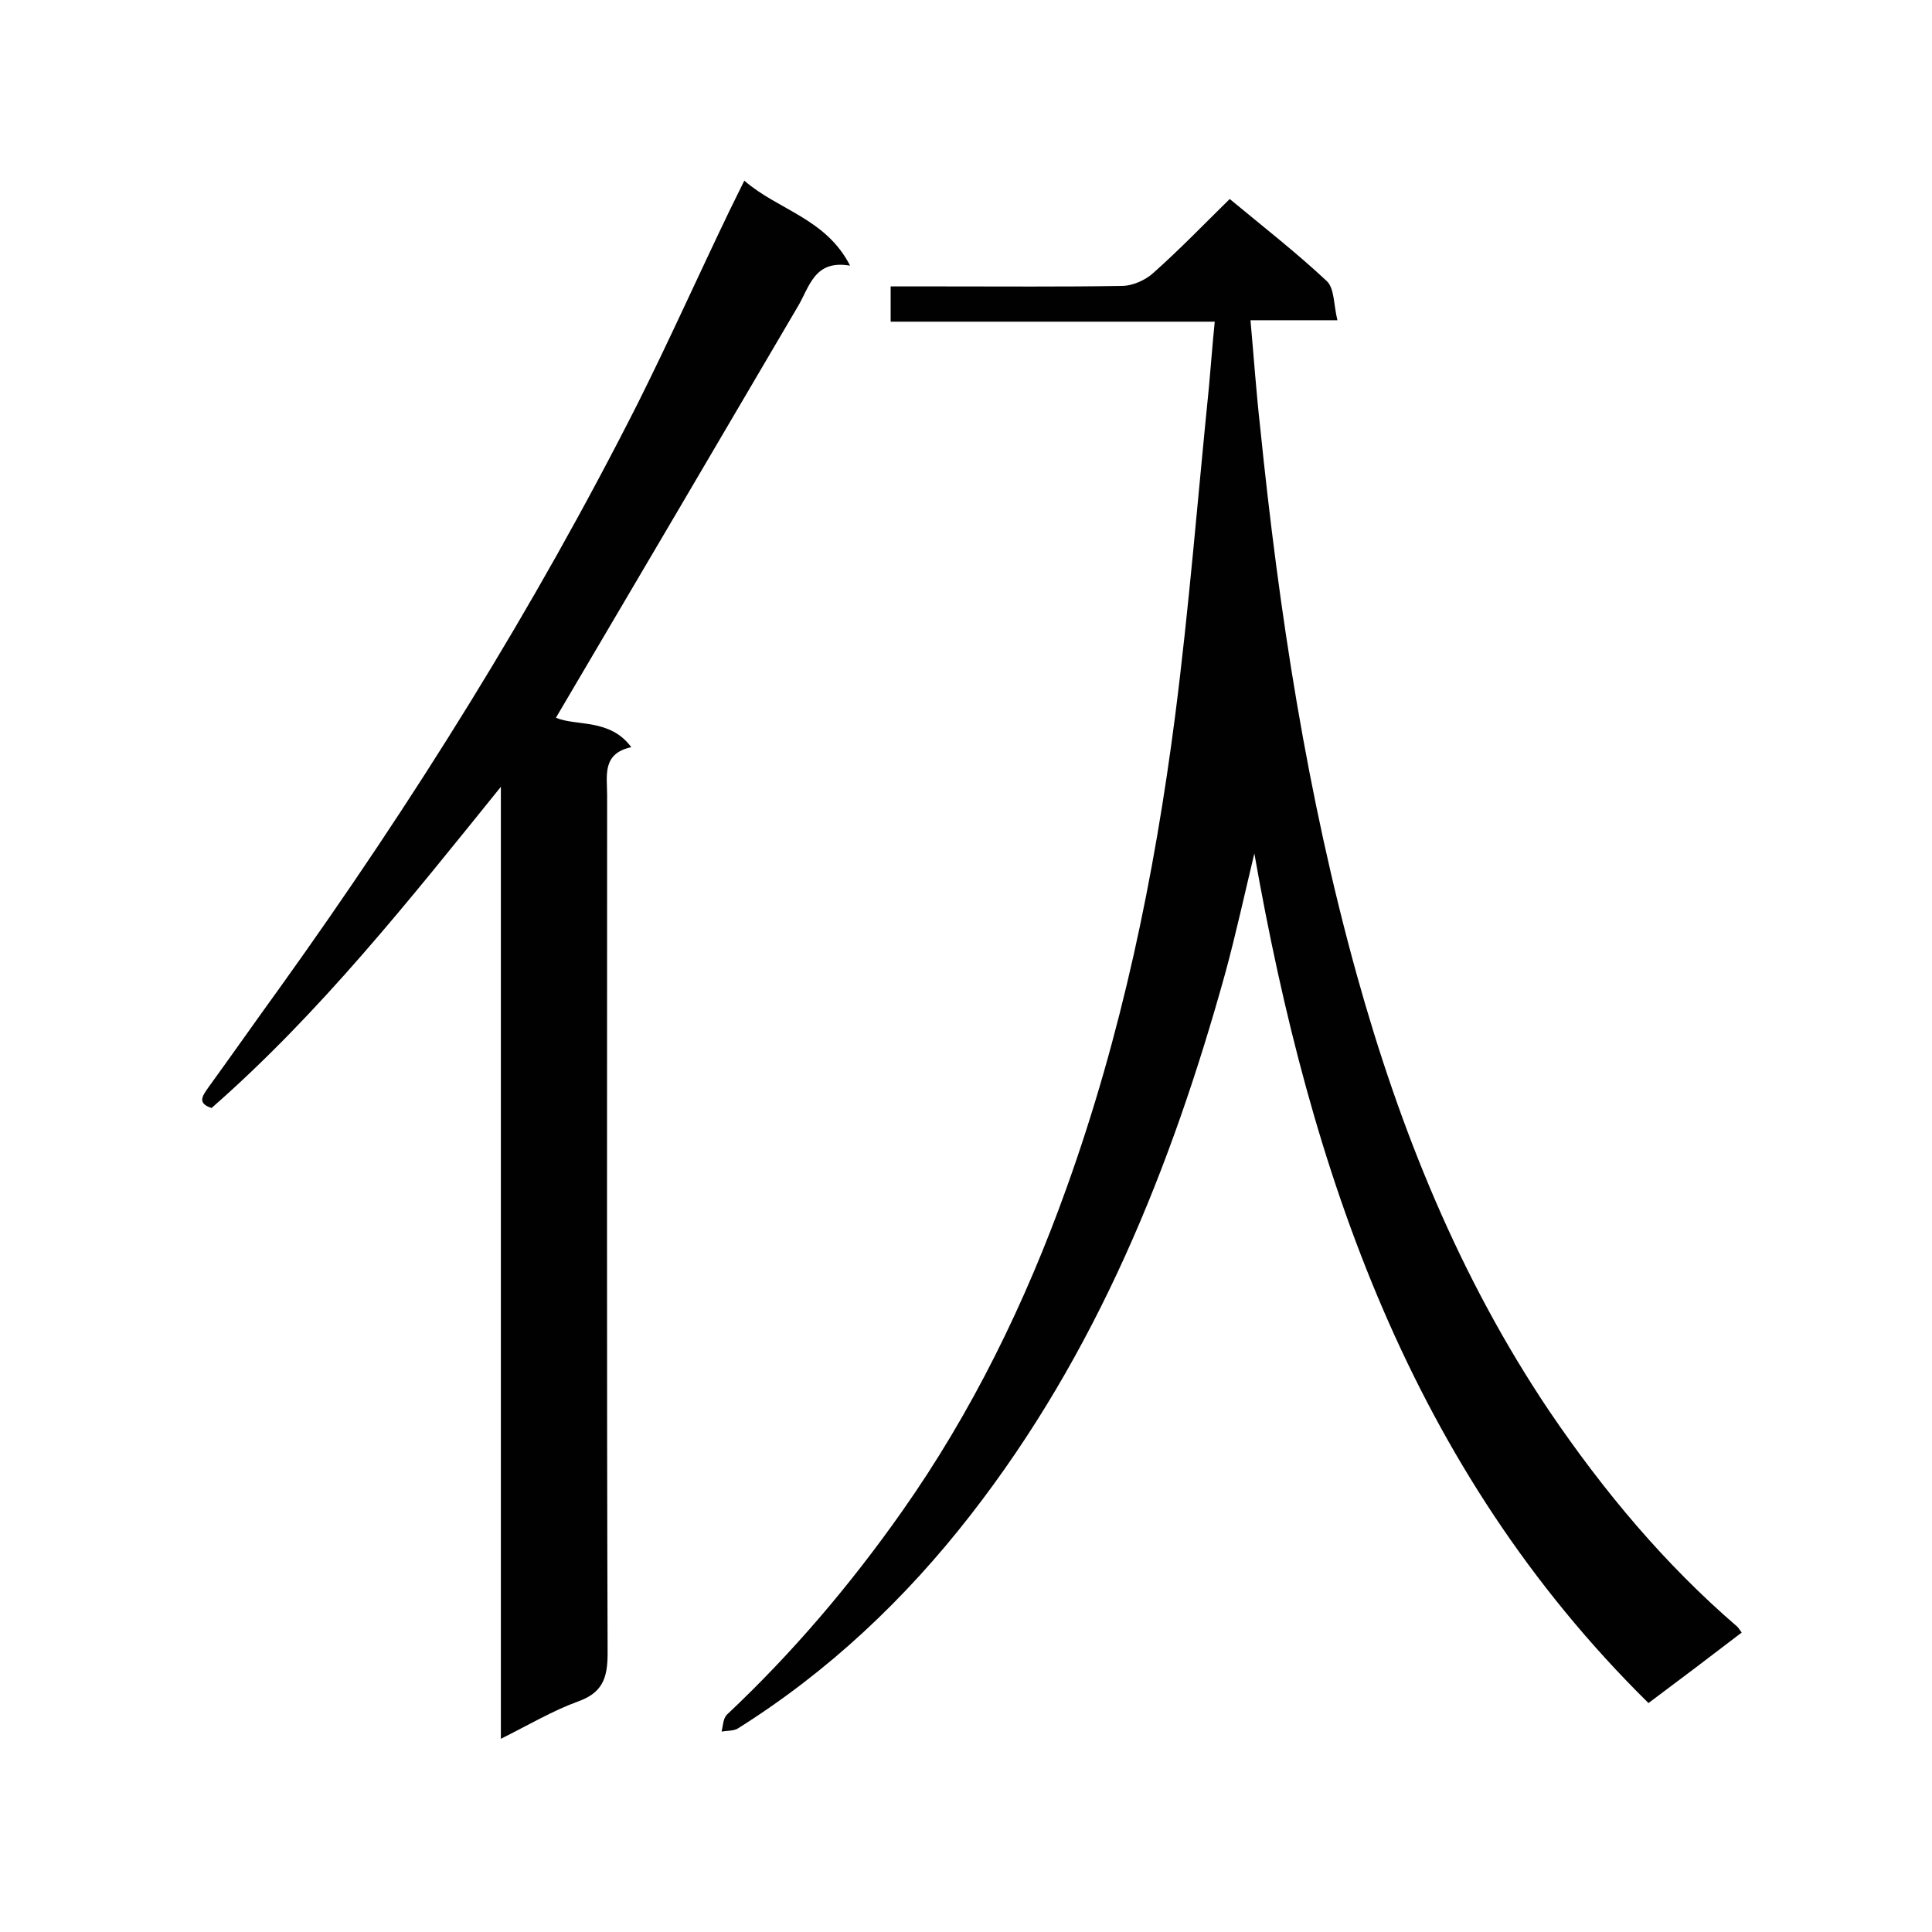
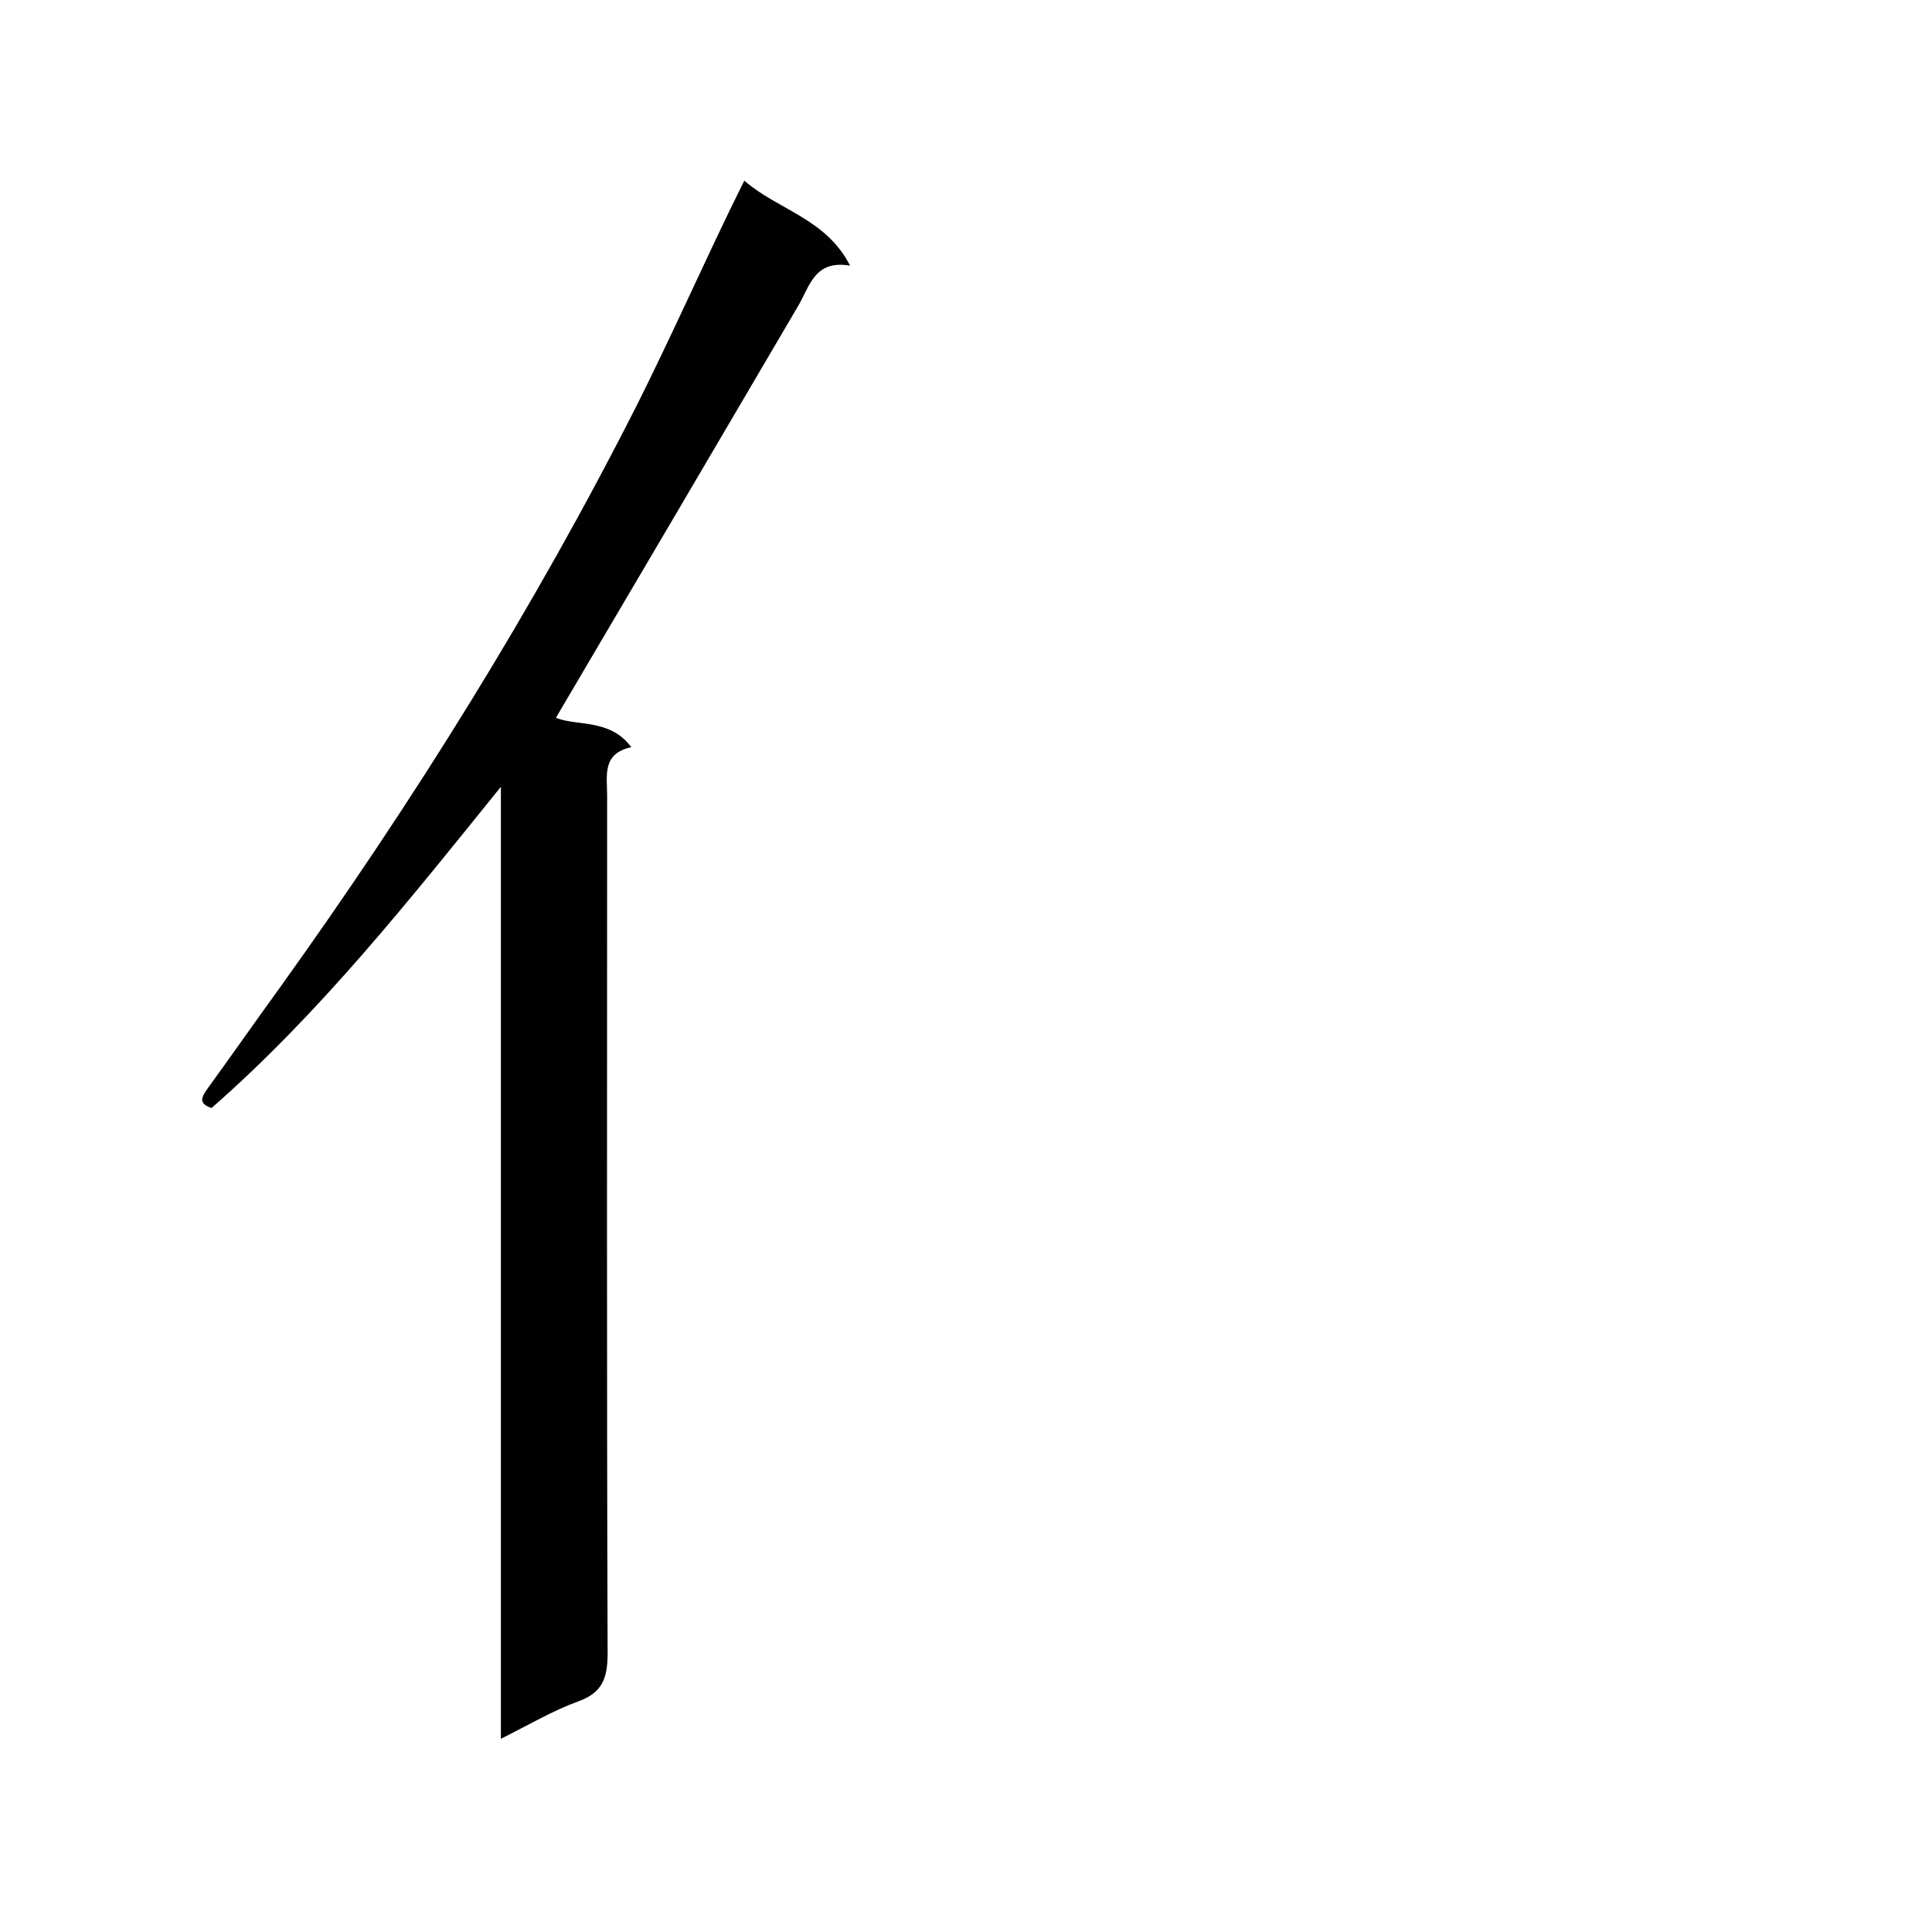
<svg xmlns="http://www.w3.org/2000/svg" enable-background="new 0 0 400 400" viewBox="0 0 400 400">
-   <path d="m341.3 352.6c-49.3-48.6-70-110-81.6-175.9-2 8.3-3.8 16.6-6 24.7-11.2 40.4-26.7 78.8-52.7 112.2-13.6 17.5-29.5 32.5-48.3 44.3-.9.5-2.2.4-3.3.6.3-1.2.3-2.7 1.1-3.5 13.5-12.7 25.5-26.8 36.2-42 14.6-20.7 25.6-43.3 34.1-67 11.4-31.7 18.2-64.5 22.5-97.8 2.9-22.6 4.7-45.4 7-68.1.4-4.3.7-8.6 1.2-13.5-22.5 0-44.7 0-67.1 0 0-2.6 0-4.7 0-7.3h10.5c12.4 0 24.9.1 37.3-.1 2.3 0 5-1.2 6.7-2.8 5.4-4.8 10.4-10 15.7-15.2 7 5.8 13.8 11.1 20.1 17 1.6 1.5 1.4 4.9 2.2 8.1-6.4 0-12 0-18 0 .7 7.8 1.2 15 2 22.1 3.9 38.3 9.7 76.3 20 113.4 8.9 32 21.2 62.6 39.9 90.4 11.2 16.5 23.8 31.6 38.9 44.6.3.3.5.7.9 1.2-6.4 4.9-12.6 9.6-19.3 14.6z" fill="#010101" />
  <path d="m43.8 229.4c-3.1-1-1.8-2.6-.7-4.2 5-6.9 9.9-13.9 14.9-20.8 27.6-38.5 52.6-78.5 74-120.8 6.6-13.2 12.6-26.6 19-39.9.9-1.9 1.9-3.8 3.1-6.3 7 6.1 16.9 7.8 21.9 17.6-7.5-1.3-8.4 4.5-10.9 8.6-16.6 28.3-33.2 56.5-50 85 4.2 1.8 11.2.1 15.6 6.1-6.1 1.3-5 5.9-5 10 0 59.2-.1 118.4.1 177.6 0 5.2-1.1 8.2-6.2 10-5.2 1.9-10.1 4.8-15.9 7.7 0-66.2 0-131.7 0-197.1-18.9 23.4-37.4 46.8-59.9 66.5z" fill="#010101" />
</svg>